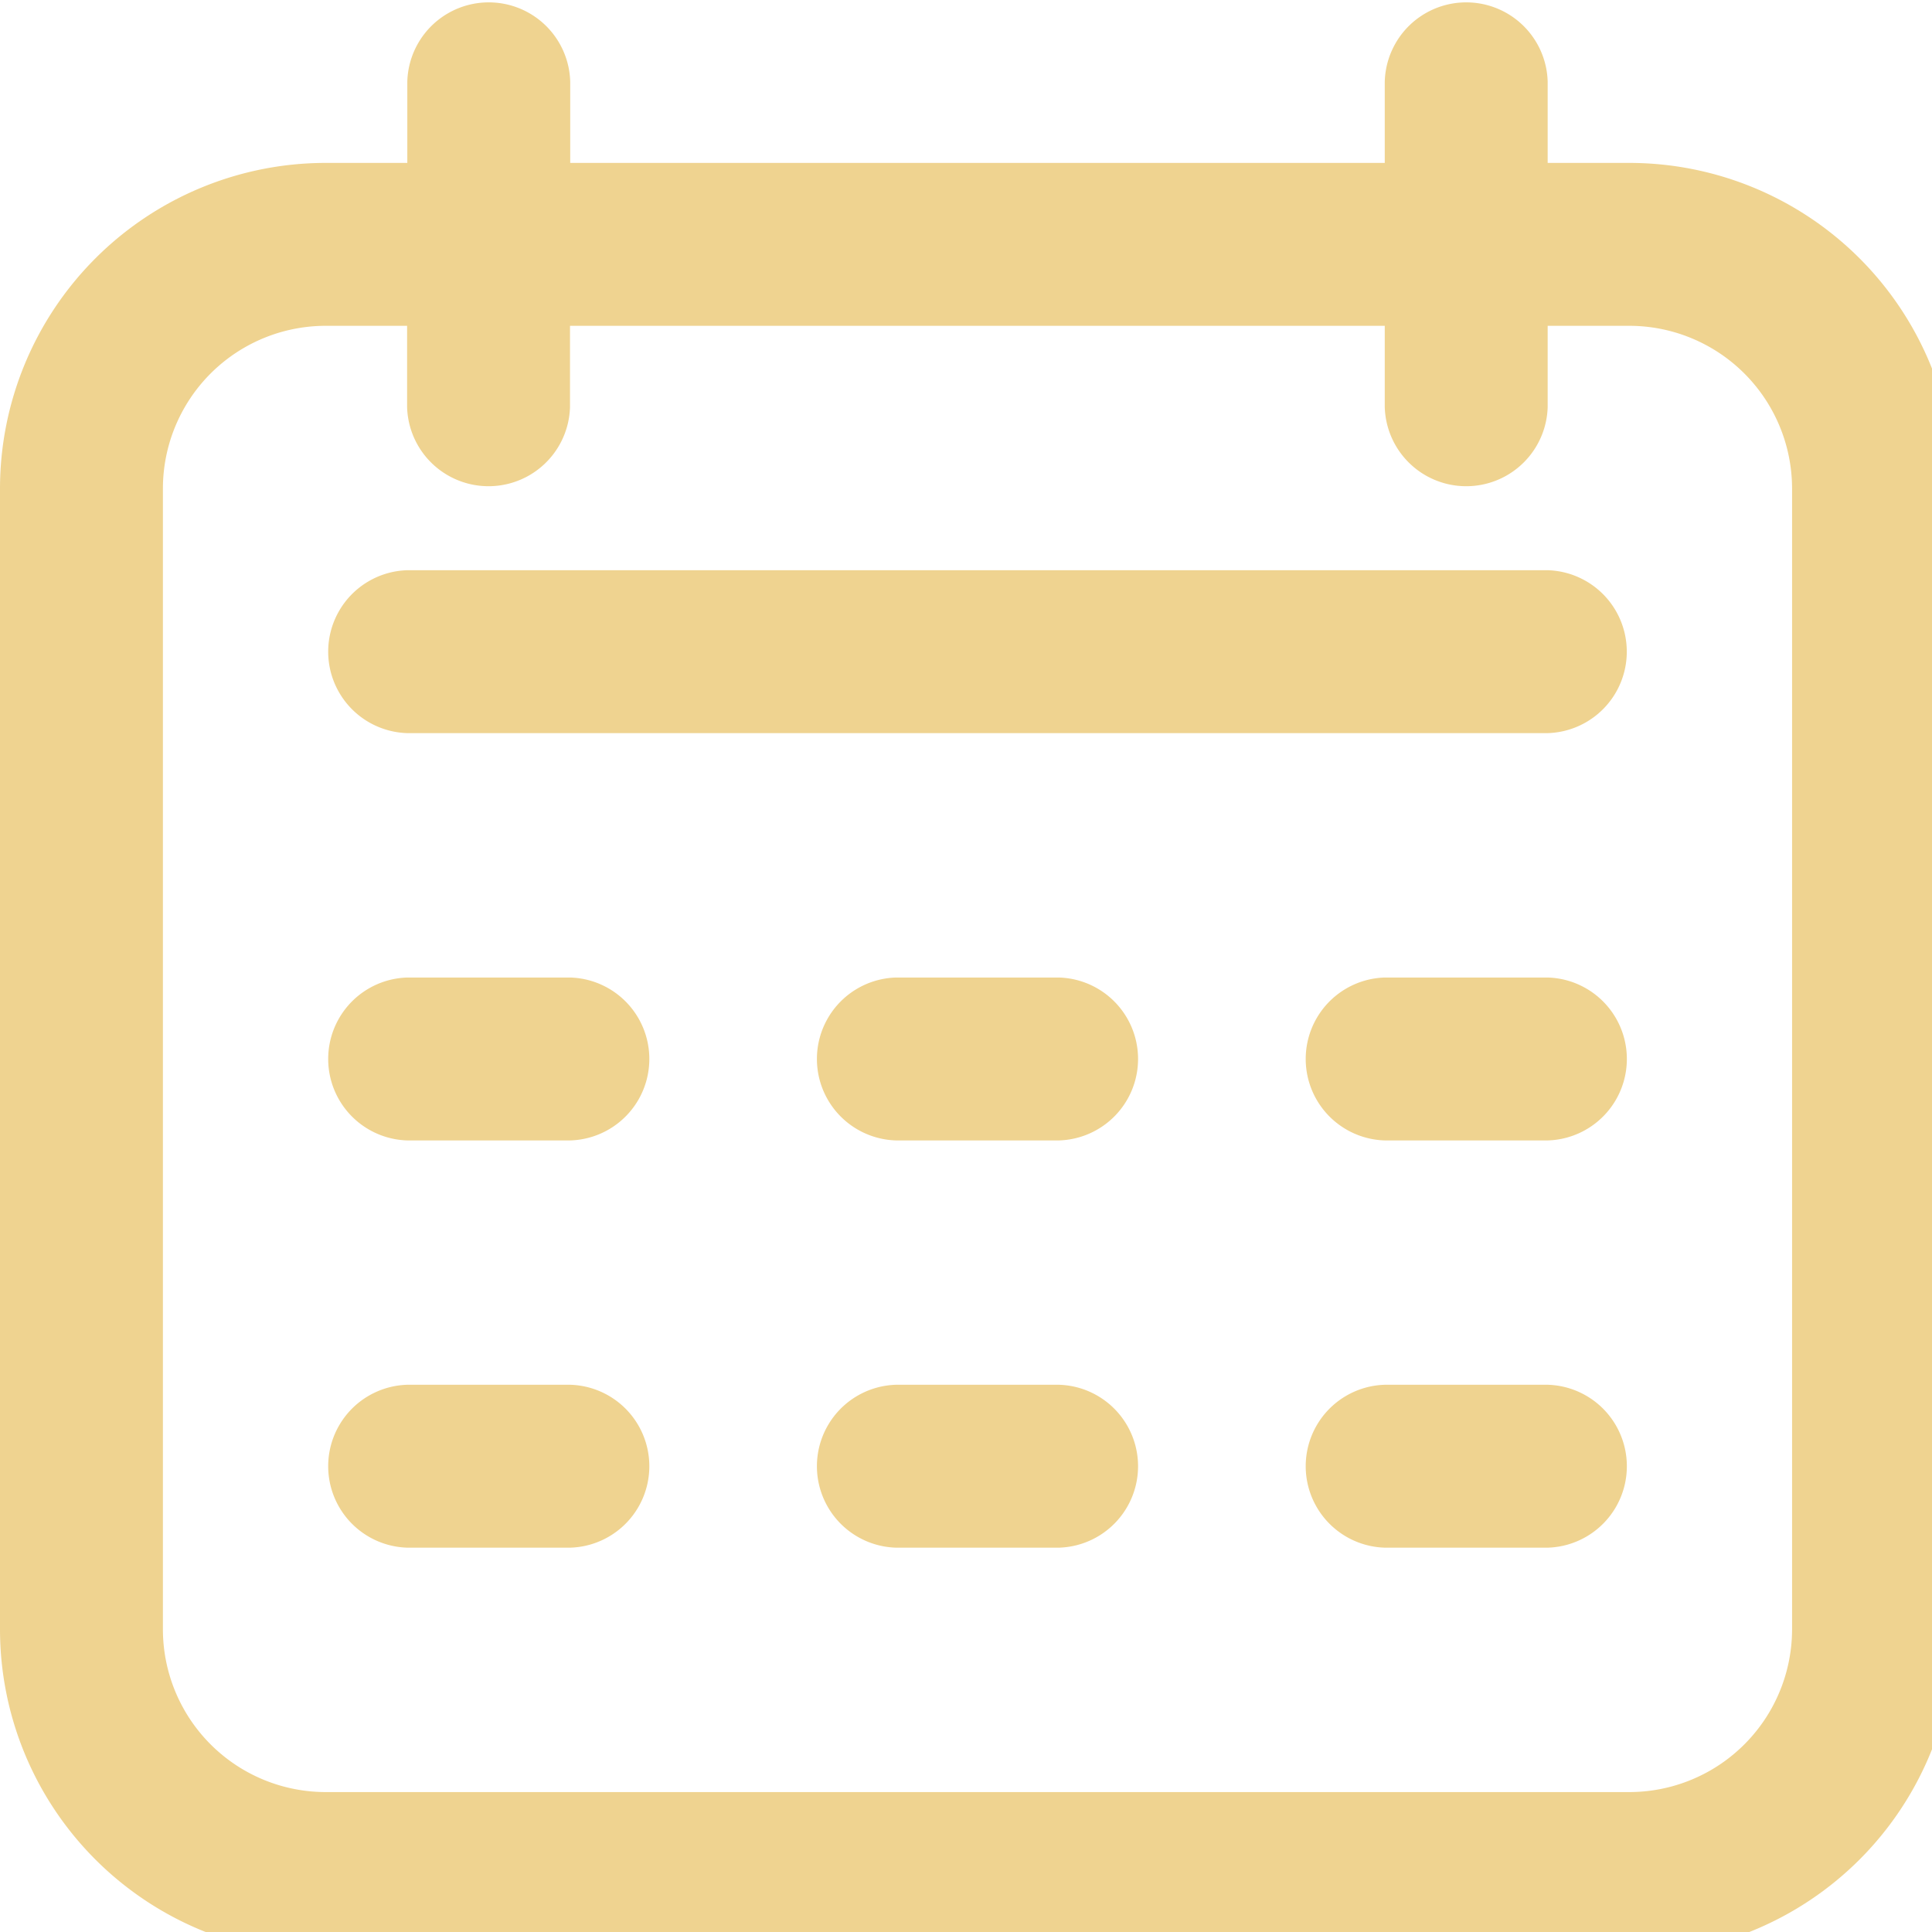
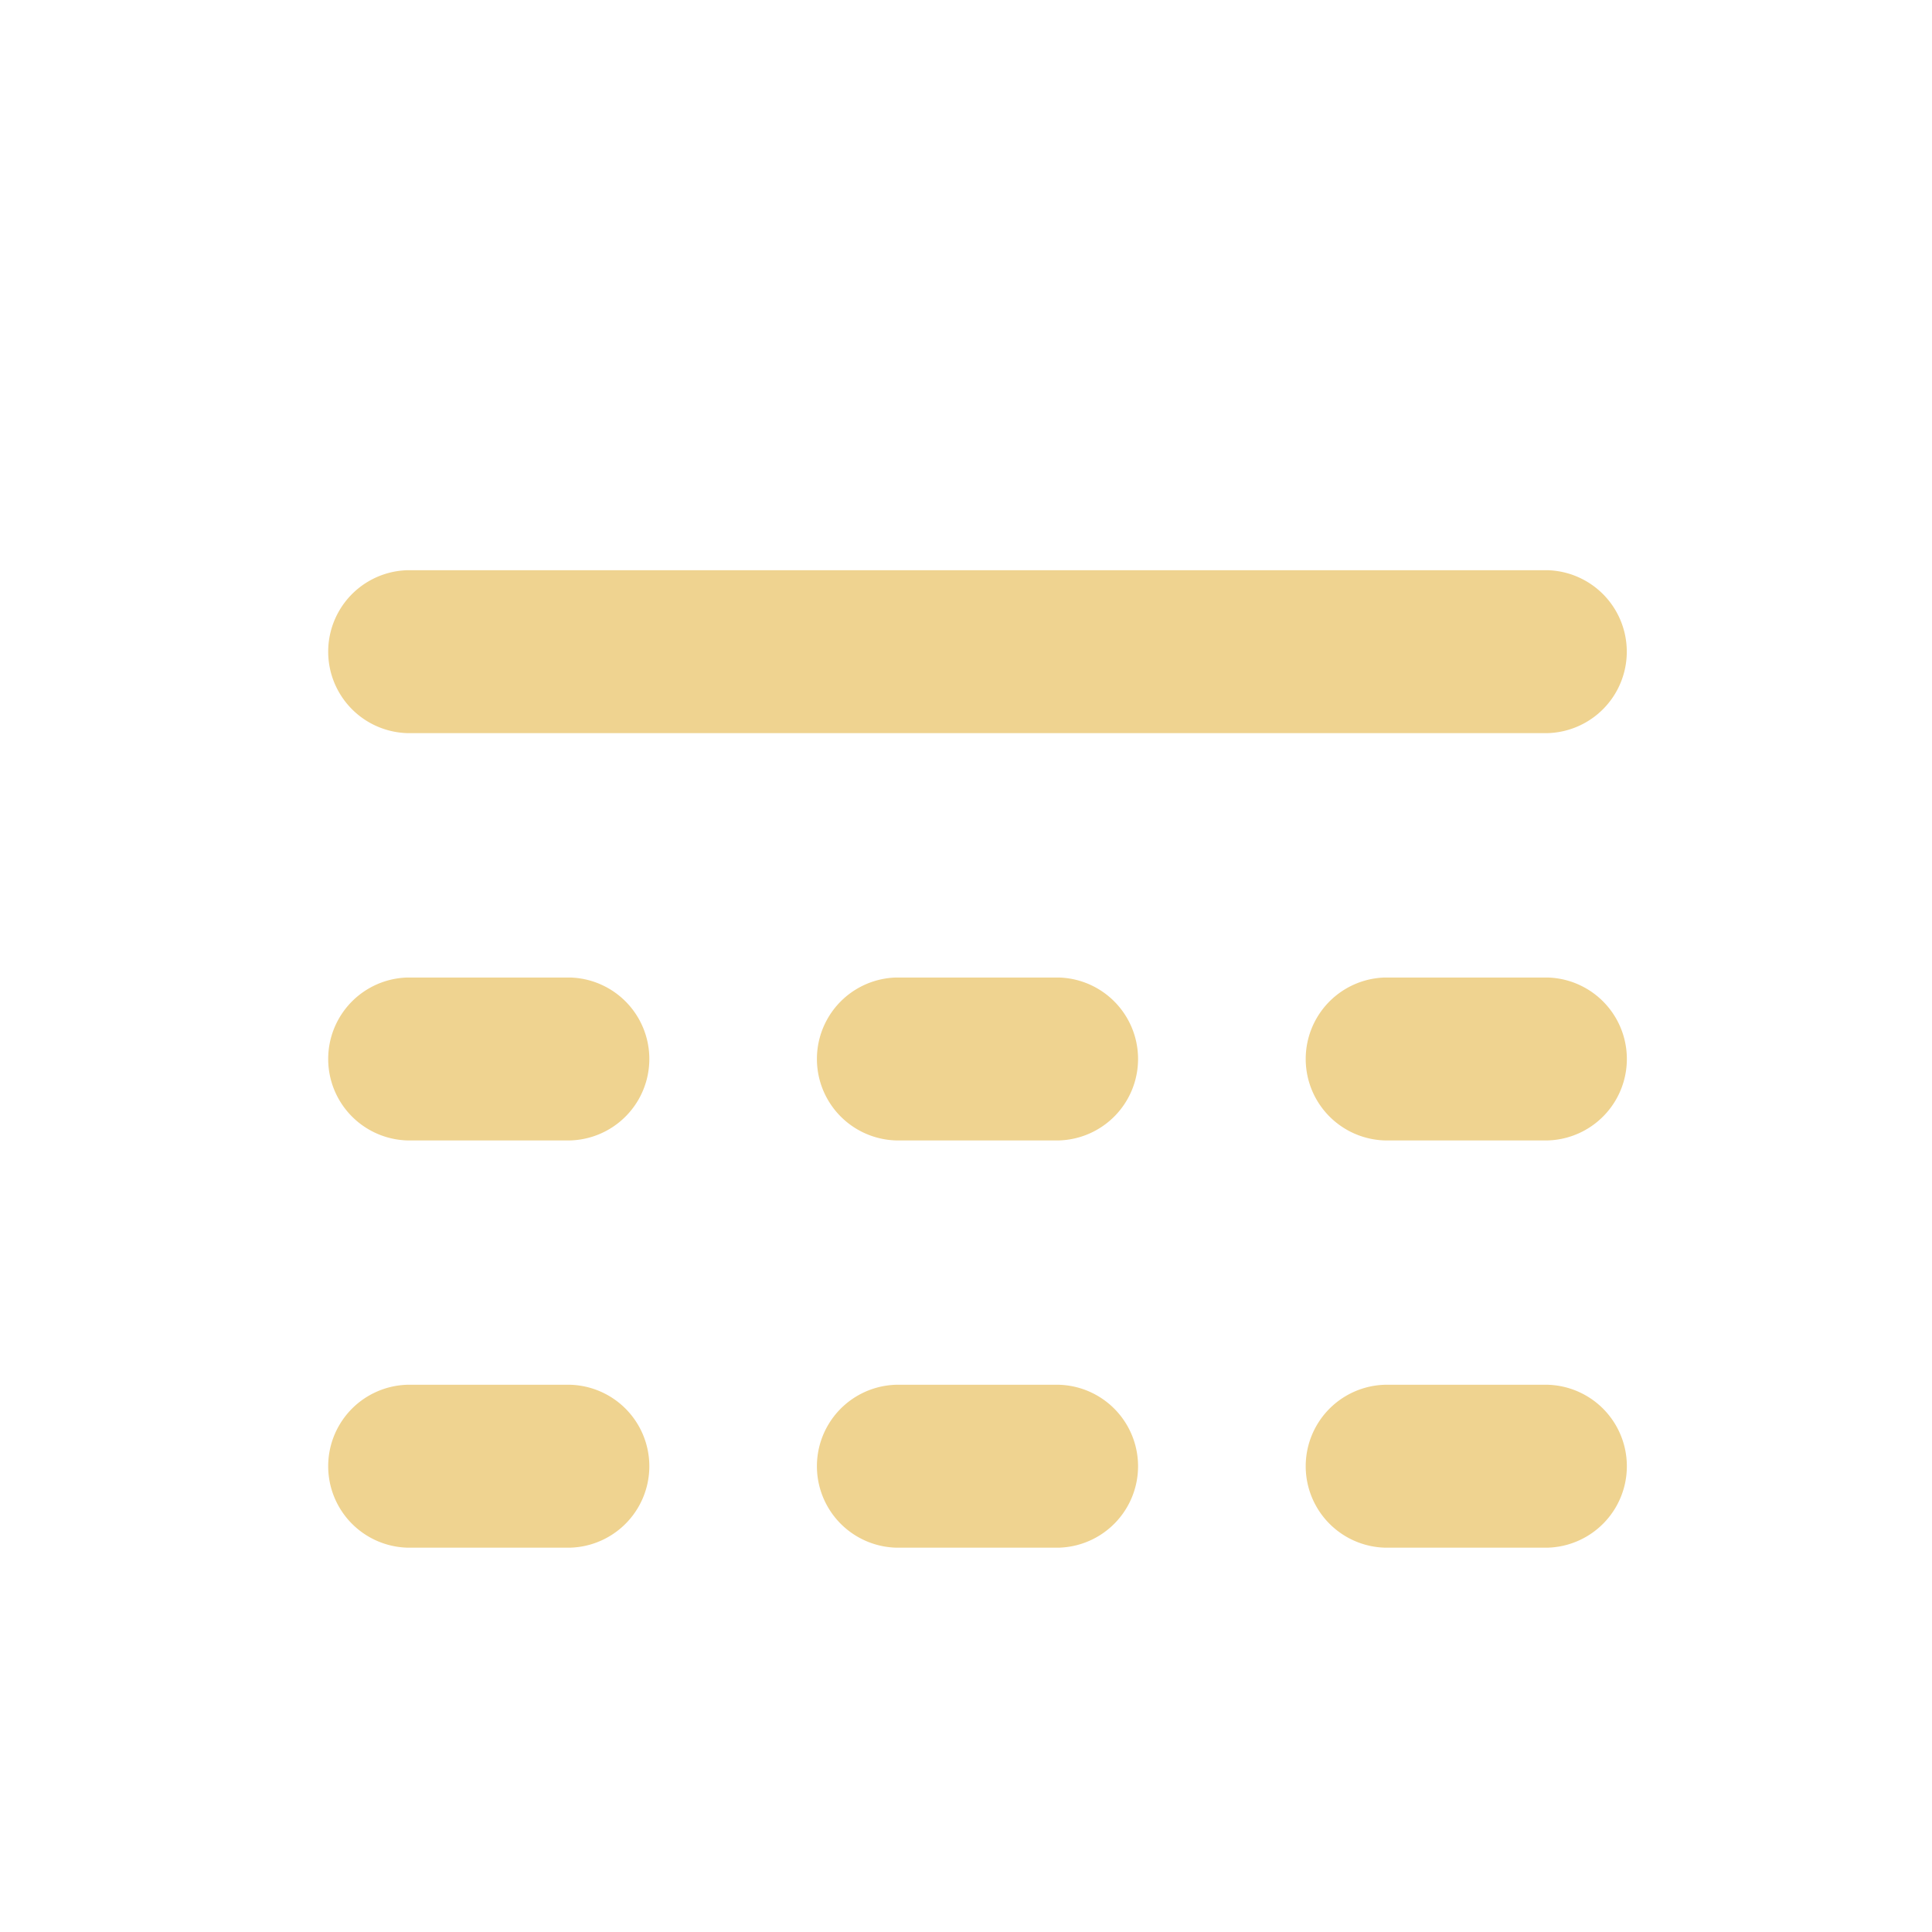
<svg xmlns="http://www.w3.org/2000/svg" id="ico-fecha" width="28" height="28" viewBox="0 0 28 28">
  <defs>
    <clipPath id="clip-path">
      <rect id="Rectángulo_168" data-name="Rectángulo 168" width="28" height="28" fill="#efd390" />
    </clipPath>
  </defs>
  <g id="Grupo_9" data-name="Grupo 9" clip-path="url(#clip-path)">
-     <path id="Trazado_4" data-name="Trazado 4" d="M23.611,2.361H22.43V1.181a1.181,1.181,0,0,0-2.361,0V2.361H8.264V1.181a1.181,1.181,0,0,0-2.361,0V2.361H4.722A4.722,4.722,0,0,0,0,7.083V23.611a4.722,4.722,0,0,0,4.722,4.722H23.611a4.722,4.722,0,0,0,4.722-4.722V7.083a4.722,4.722,0,0,0-4.722-4.722m2.361,21.25a2.36,2.36,0,0,1-2.361,2.361H4.722a2.36,2.36,0,0,1-2.361-2.361V7.083A2.36,2.36,0,0,1,4.722,4.722H5.9V5.9a1.181,1.181,0,0,0,2.361,0V4.722H20.069V5.9a1.181,1.181,0,0,0,2.361,0V4.722h1.181a2.36,2.36,0,0,1,2.361,2.361Z" fill="#efd390" />
    <path id="Trazado_5" data-name="Trazado 5" d="M21.708,7H5.181a1.181,1.181,0,0,0,0,2.361H21.708a1.181,1.181,0,0,0,0-2.361" transform="translate(0.722 1.264)" fill="#efd390" />
    <path id="Trazado_6" data-name="Trazado 6" d="M7.542,12H5.181a1.181,1.181,0,0,0,0,2.361H7.542a1.181,1.181,0,0,0,0-2.361" transform="translate(0.722 2.167)" fill="#efd390" />
    <path id="Trazado_7" data-name="Trazado 7" d="M7.542,17H5.181a1.181,1.181,0,0,0,0,2.361H7.542a1.181,1.181,0,0,0,0-2.361" transform="translate(0.722 3.069)" fill="#efd390" />
    <path id="Trazado_8" data-name="Trazado 8" d="M13.542,12H11.181a1.181,1.181,0,0,0,0,2.361h2.361a1.181,1.181,0,0,0,0-2.361" transform="translate(1.805 2.167)" fill="#efd390" />
    <path id="Trazado_9" data-name="Trazado 9" d="M13.542,17H11.181a1.181,1.181,0,0,0,0,2.361h2.361a1.181,1.181,0,0,0,0-2.361" transform="translate(1.805 3.069)" fill="#efd390" />
    <path id="Trazado_10" data-name="Trazado 10" d="M19.542,12H17.181a1.181,1.181,0,0,0,0,2.361h2.361a1.181,1.181,0,0,0,0-2.361" transform="translate(2.889 2.167)" fill="#efd390" />
    <path id="Trazado_11" data-name="Trazado 11" d="M19.542,17H17.181a1.181,1.181,0,0,0,0,2.361h2.361a1.181,1.181,0,0,0,0-2.361" transform="translate(2.889 3.069)" fill="#efd390" />
  </g>
</svg>